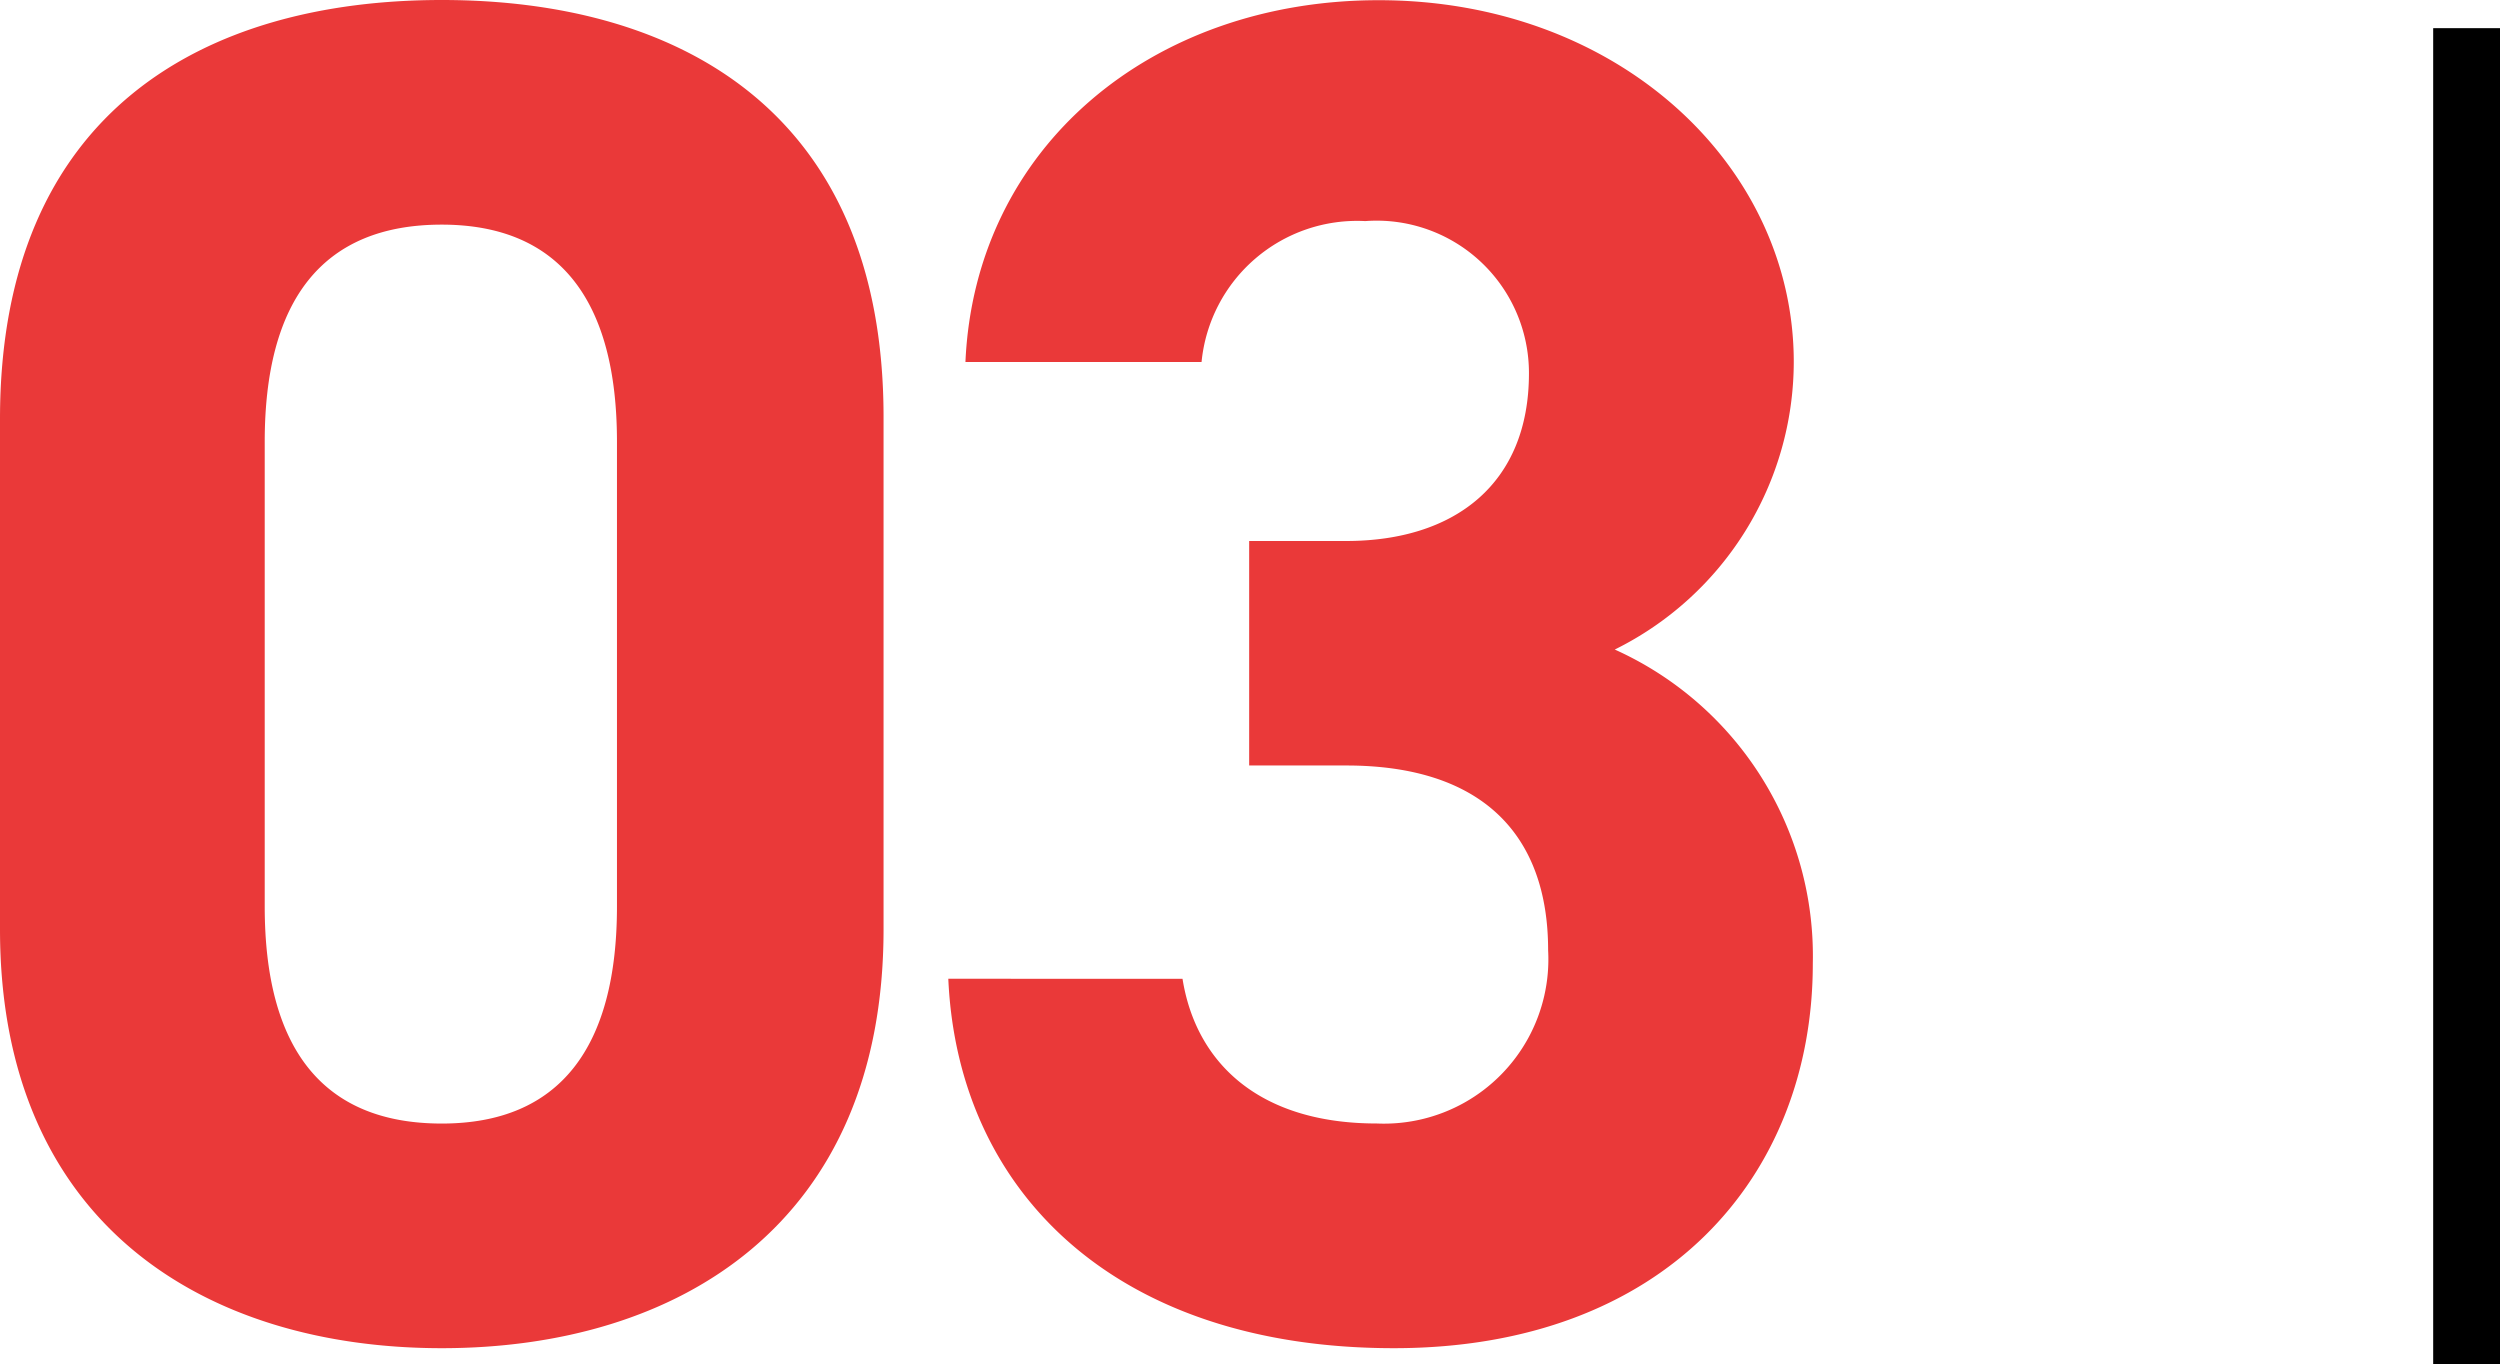
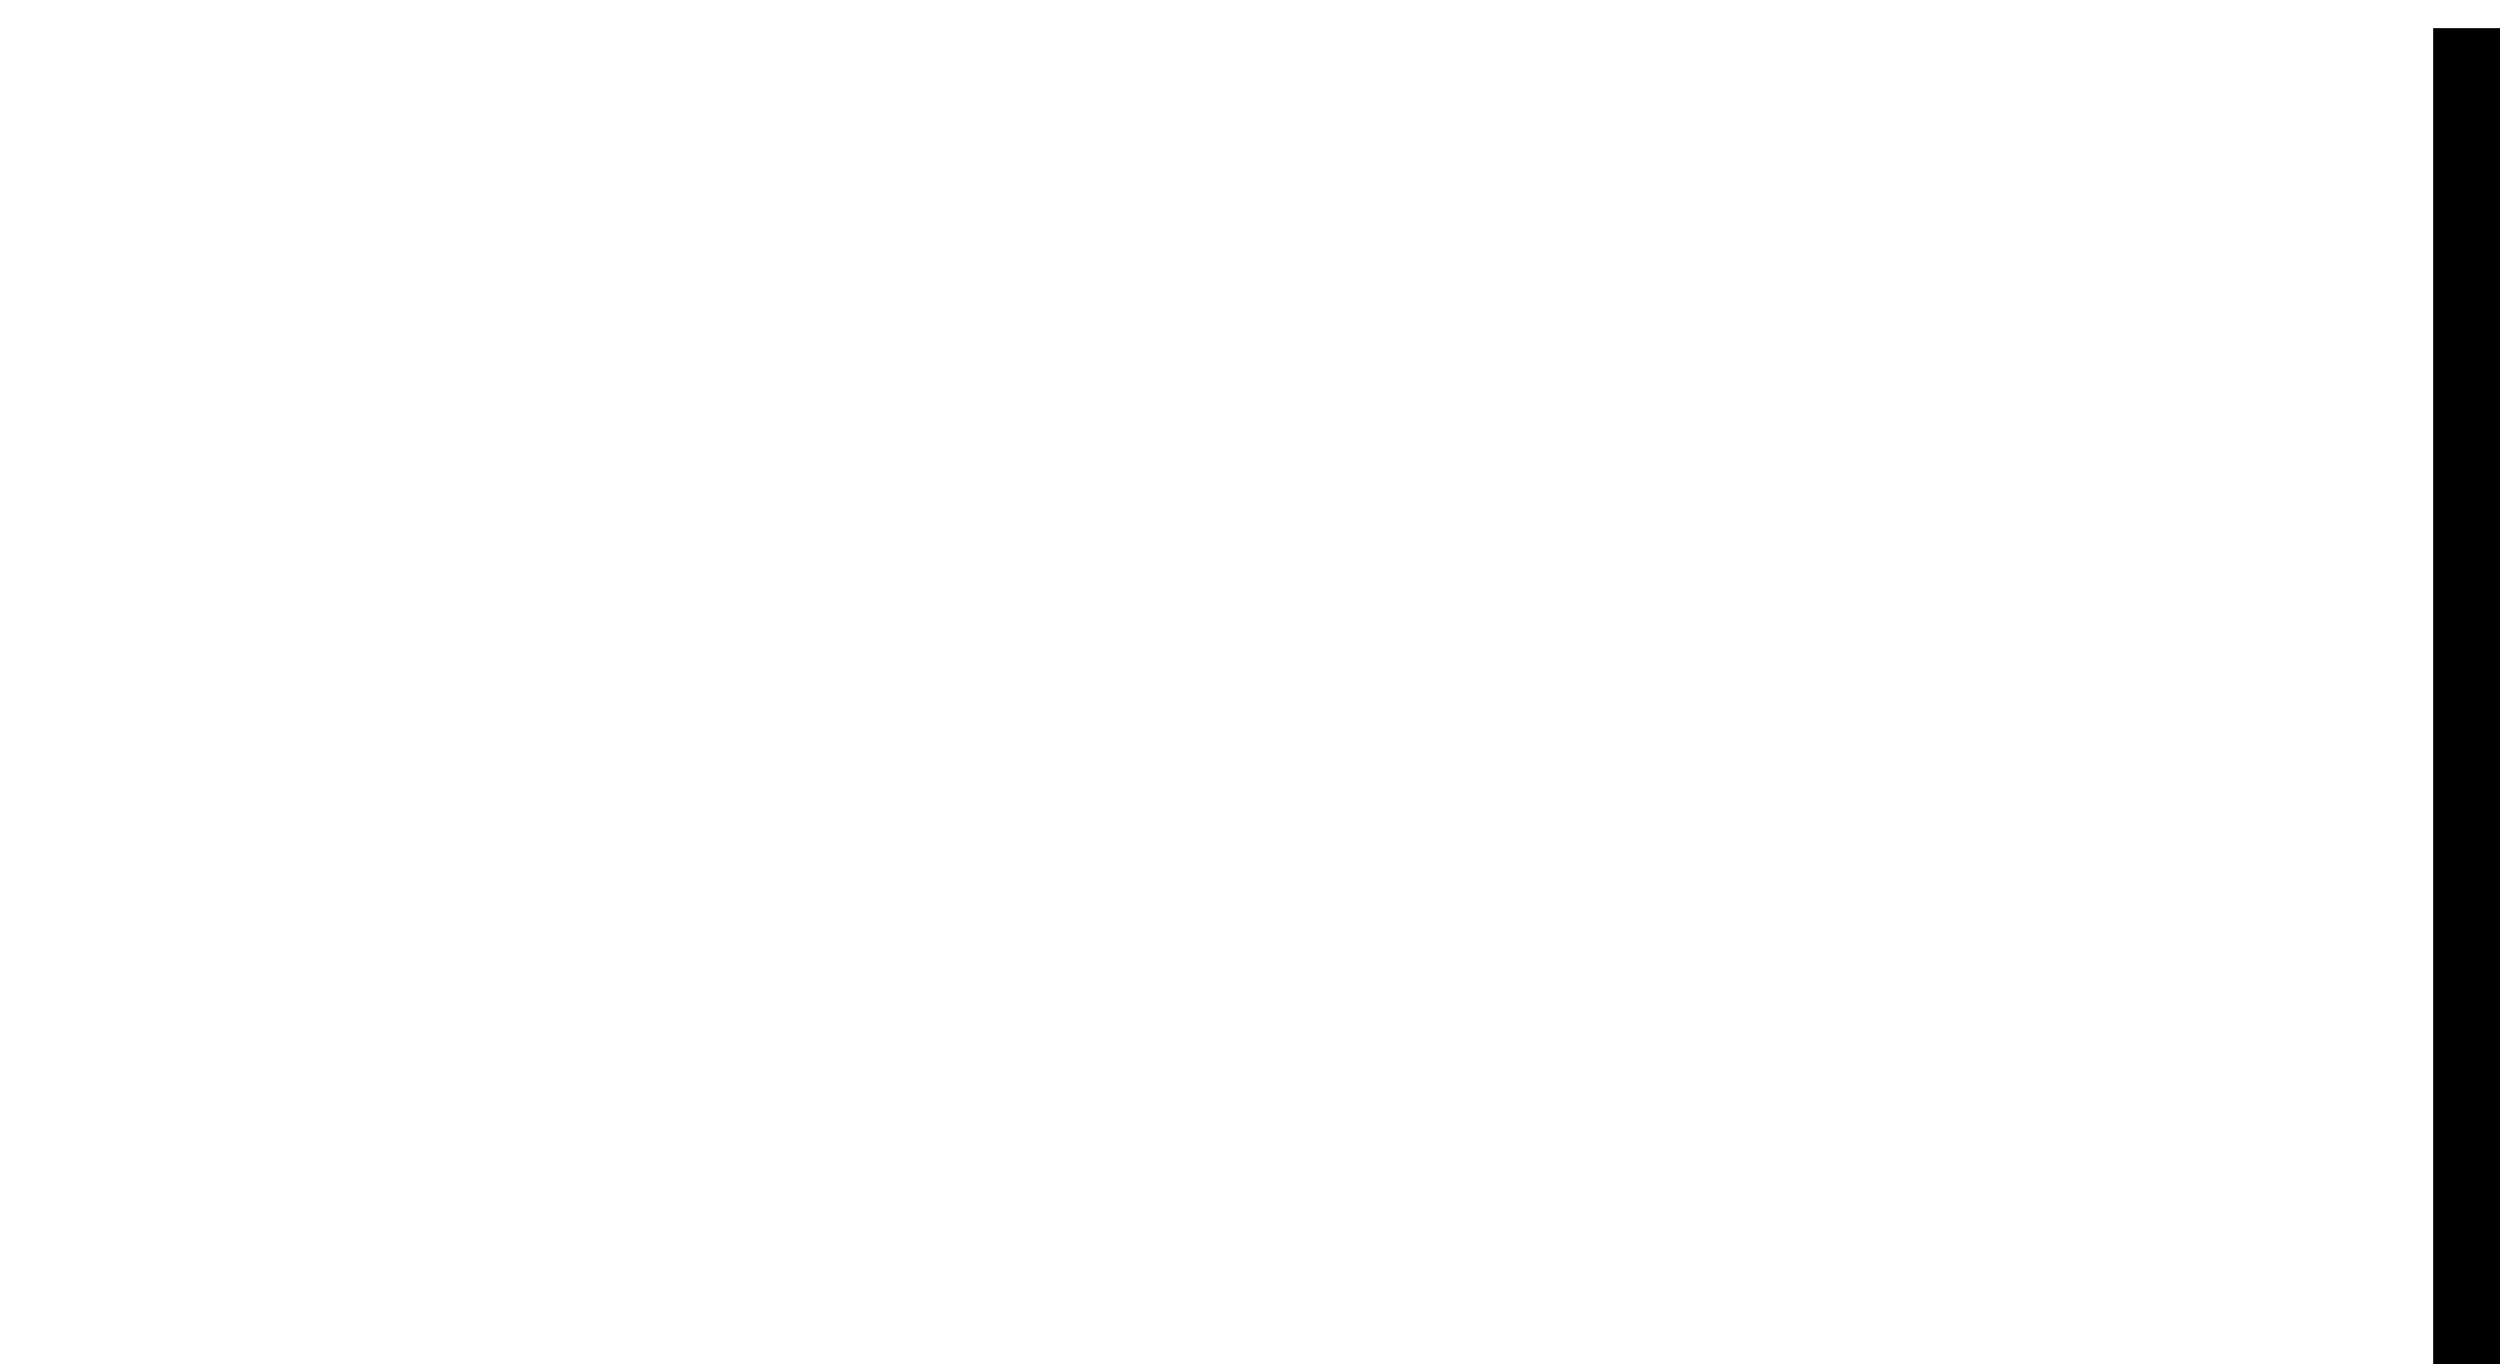
<svg xmlns="http://www.w3.org/2000/svg" width="74.834" height="40.843" viewBox="0 0 74.834 40.843">
  <g id="グループ_1533" data-name="グループ 1533" transform="translate(-262.166 -4498.157)">
    <rect id="長方形_113" data-name="長方形 113" width="2" height="40" transform="translate(335 4499)" />
-     <path id="パス_31" data-name="パス 31" d="M28.614-27.36c0-9.177-6.156-12.483-13.224-12.483S2.166-36.537,2.166-27.3v15.276C2.166-3.192,8.322.513,15.39.513s13.224-3.705,13.224-12.54Zm-7.98.741v13.908c0,4.218-1.71,6.5-5.244,6.5-3.591,0-5.3-2.28-5.3-6.5V-26.619c0-4.218,1.71-6.5,5.3-6.5C18.924-33.117,20.634-30.837,20.634-26.619Zm18.924,9.69h2.907c4.047,0,6.042,2.052,6.042,5.529a4.921,4.921,0,0,1-5.13,5.187c-3.534,0-5.415-1.824-5.814-4.332H30.552C30.837-4.161,35.568.513,43.89.513,51.984.513,56.43-4.617,56.43-11a10.061,10.061,0,0,0-5.928-9.4,9.622,9.622,0,0,0,5.358-8.607c0-5.871-5.244-10.83-12.426-10.83-6.783,0-12.084,4.389-12.369,10.83h7.068a4.679,4.679,0,0,1,4.9-4.218,4.559,4.559,0,0,1,4.9,4.56c0,3.306-2.223,5.016-5.472,5.016H39.558Z" transform="translate(260 4538)" fill="#ea3939" />
  </g>
</svg>